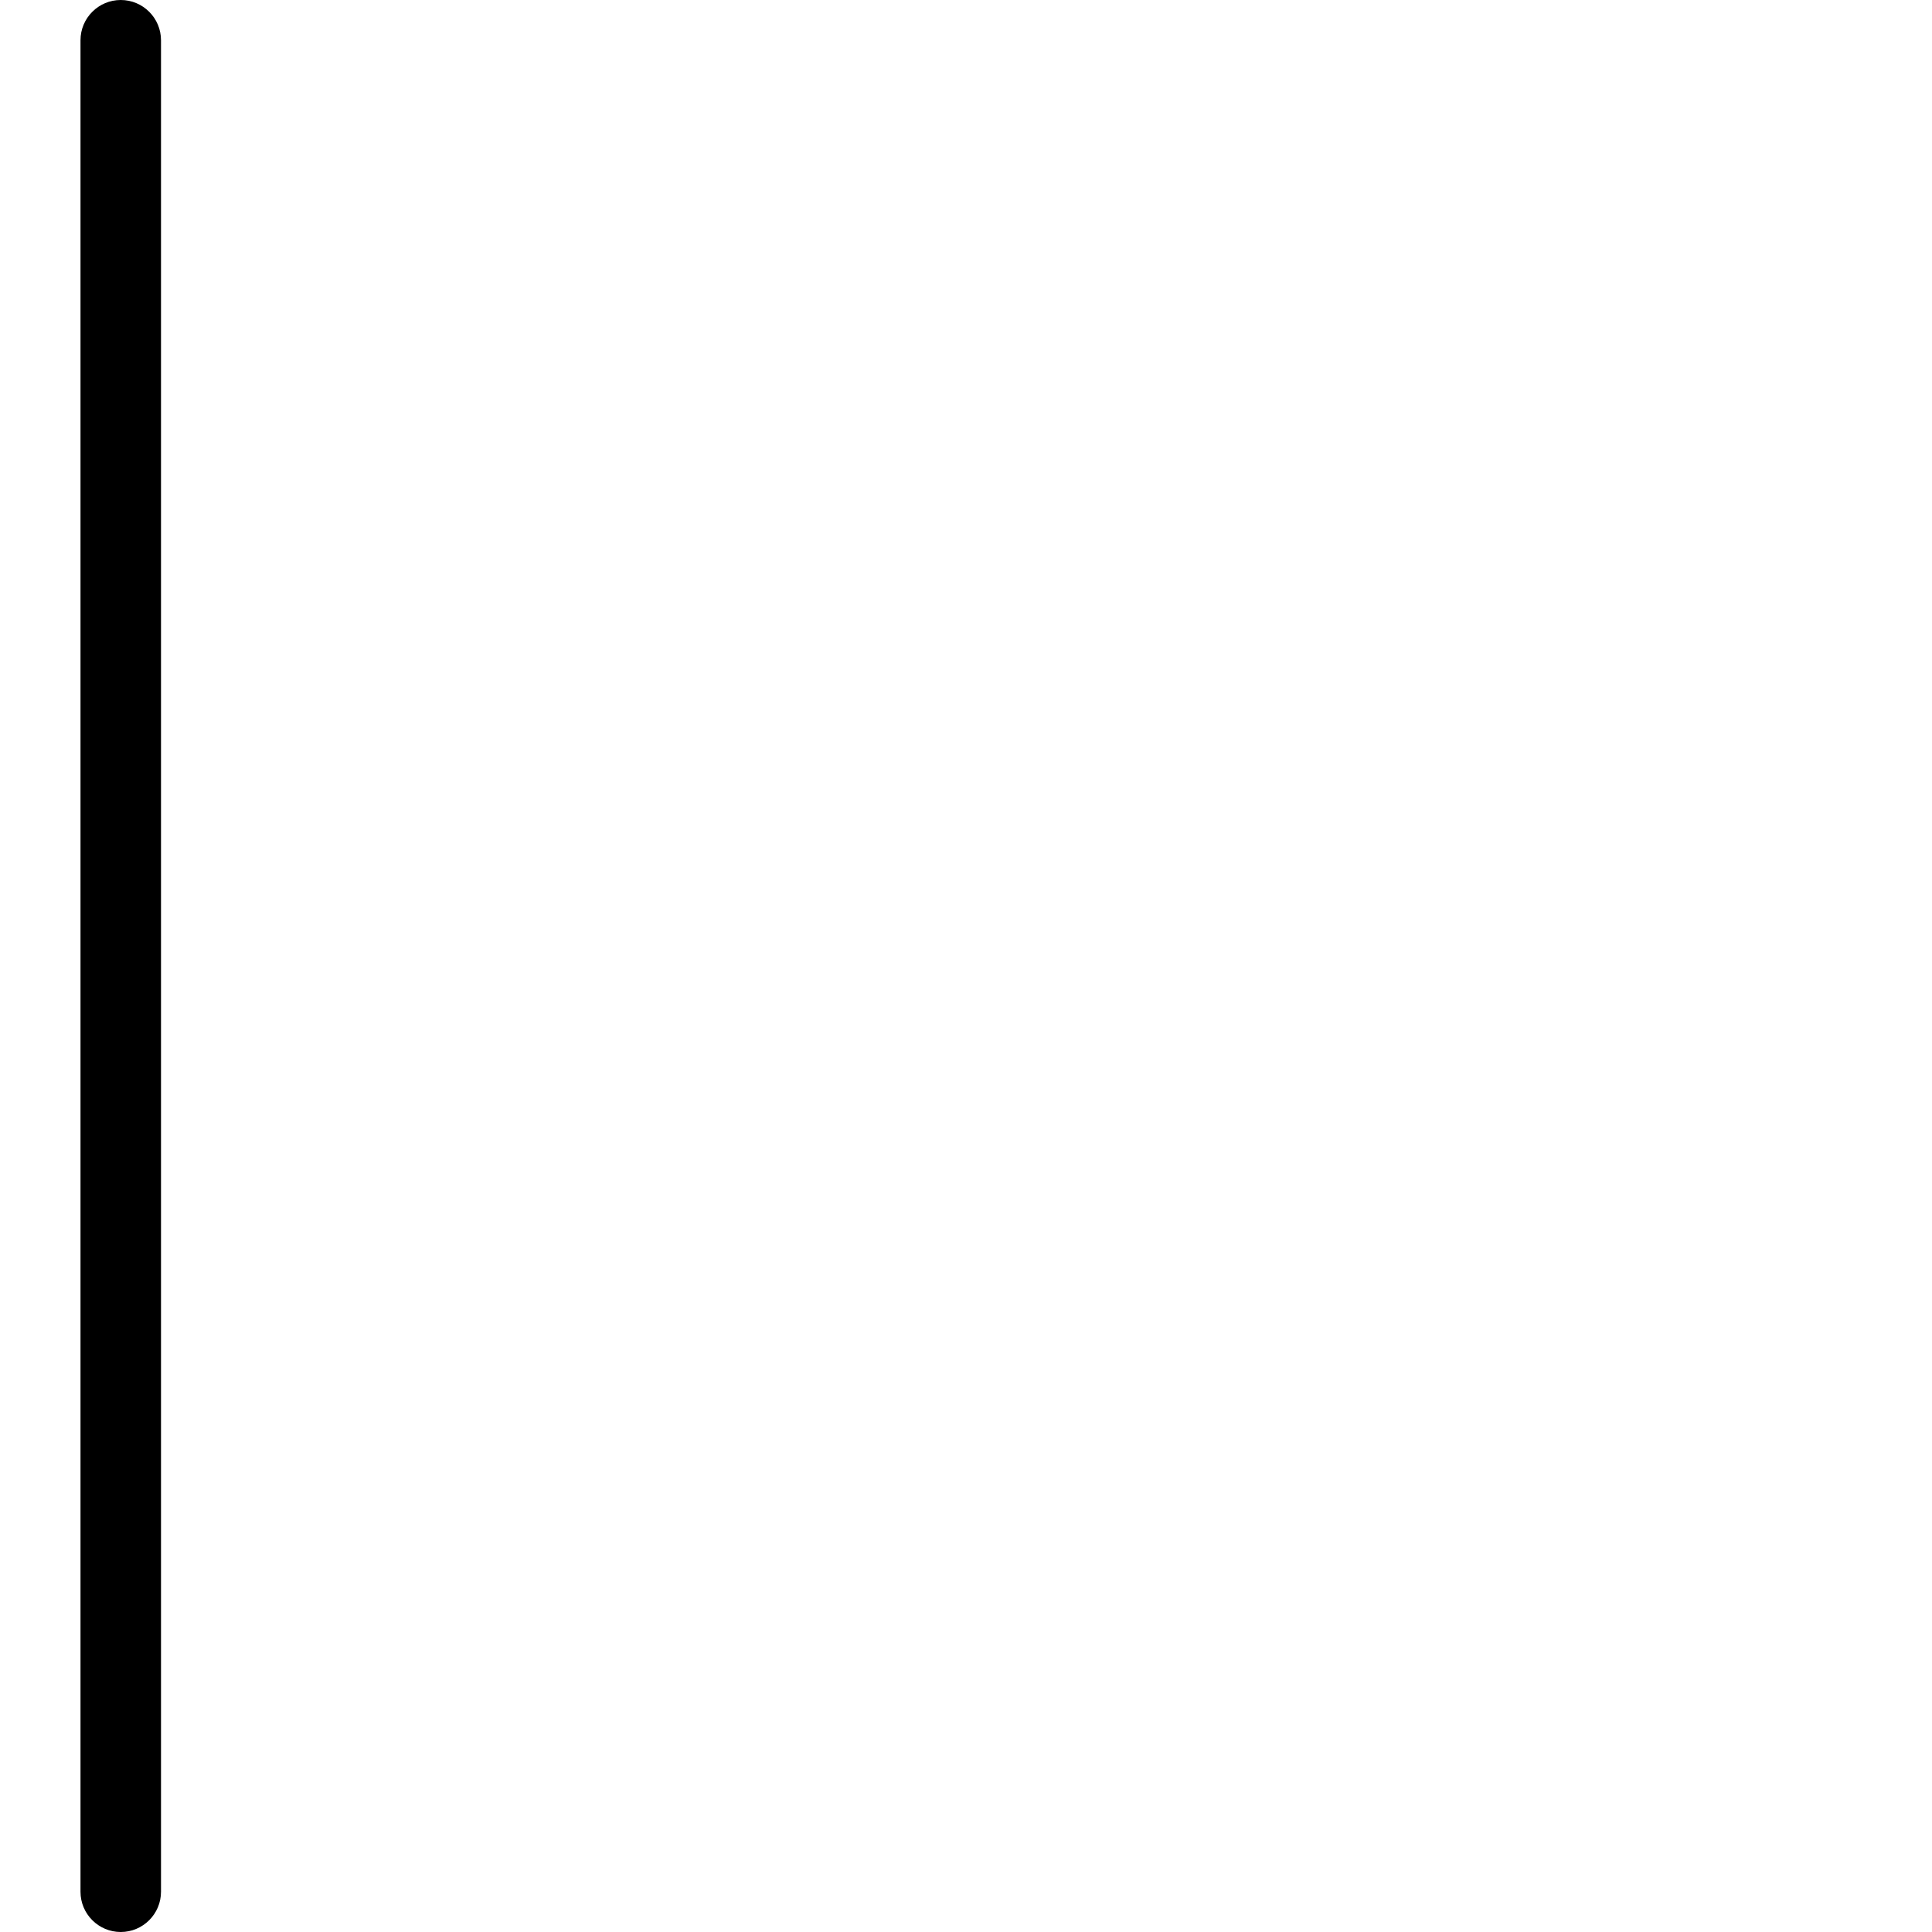
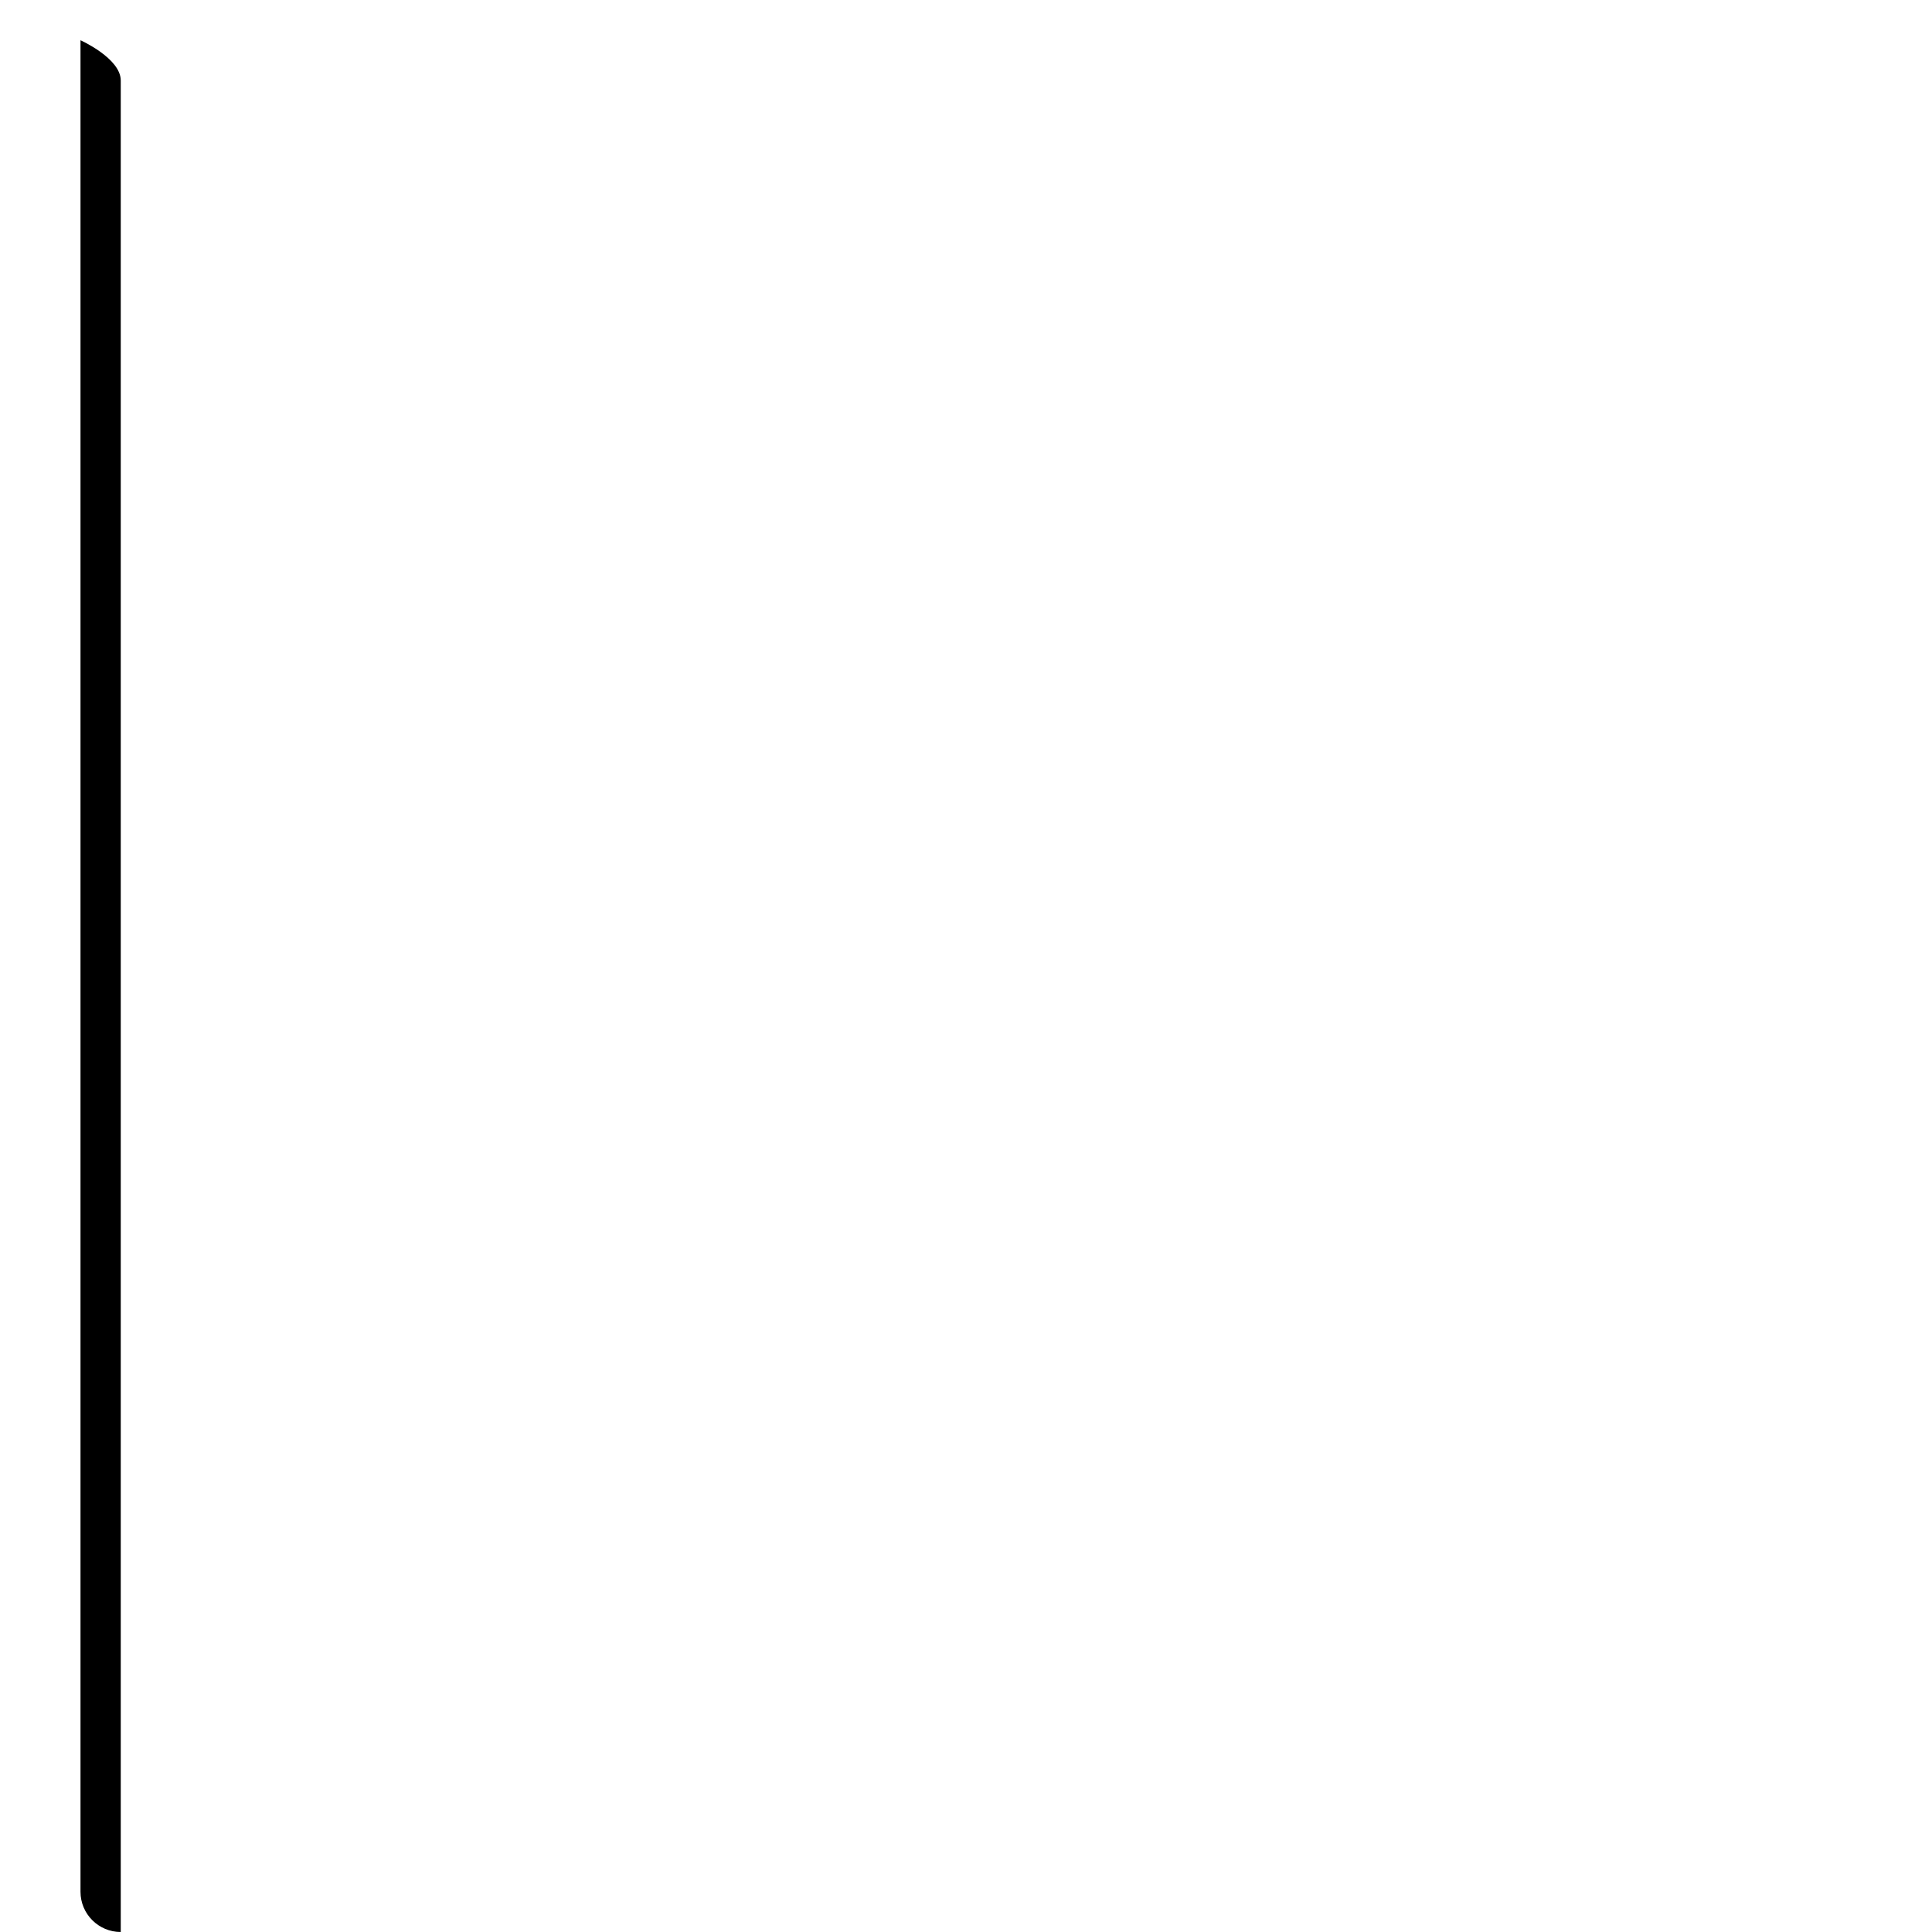
<svg xmlns="http://www.w3.org/2000/svg" id="Layer_1" data-name="Layer 1" viewBox="0 0 24 24" width="512" height="512">
-   <path d="m1.5,24c-.276,0-.5-.224-.5-.5V.5c0-.276.224-.5.5-.5s.5.224.5.5v23c0,.276-.224.5-.5.5Z" />
+   <path d="m1.5,24c-.276,0-.5-.224-.5-.5V.5s.5.224.5.5v23c0,.276-.224.5-.5.5Z" />
</svg>